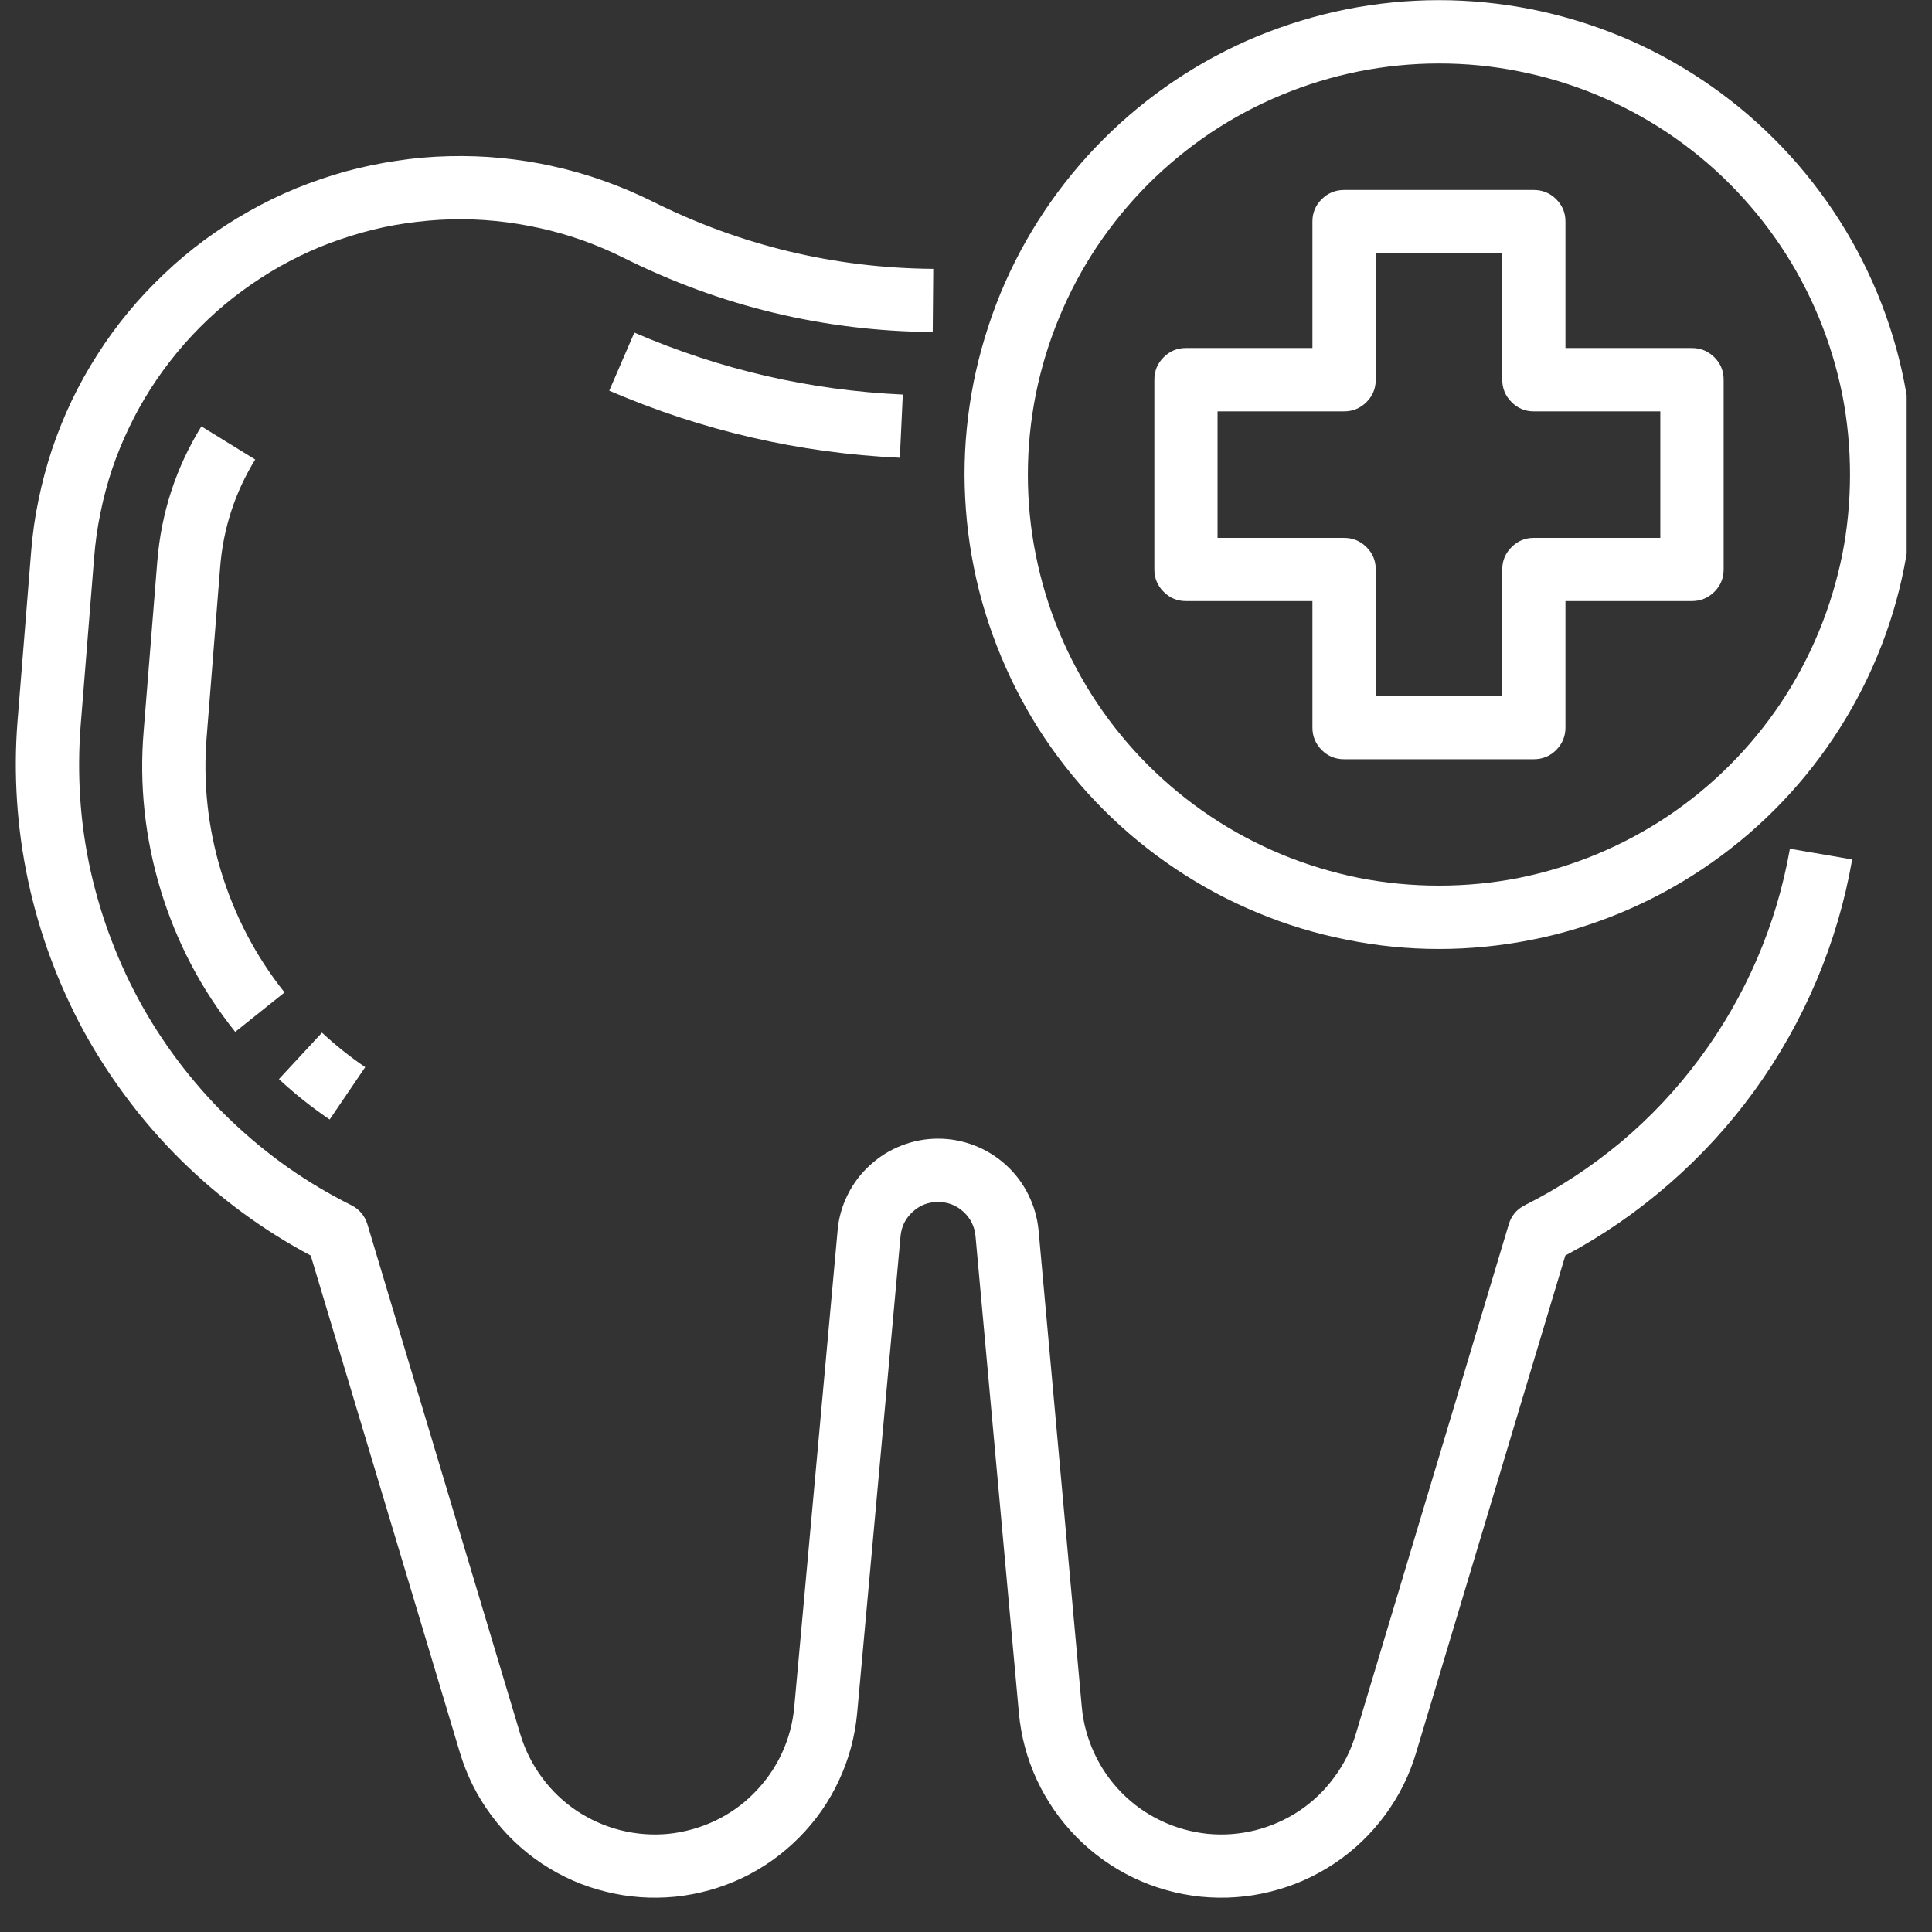
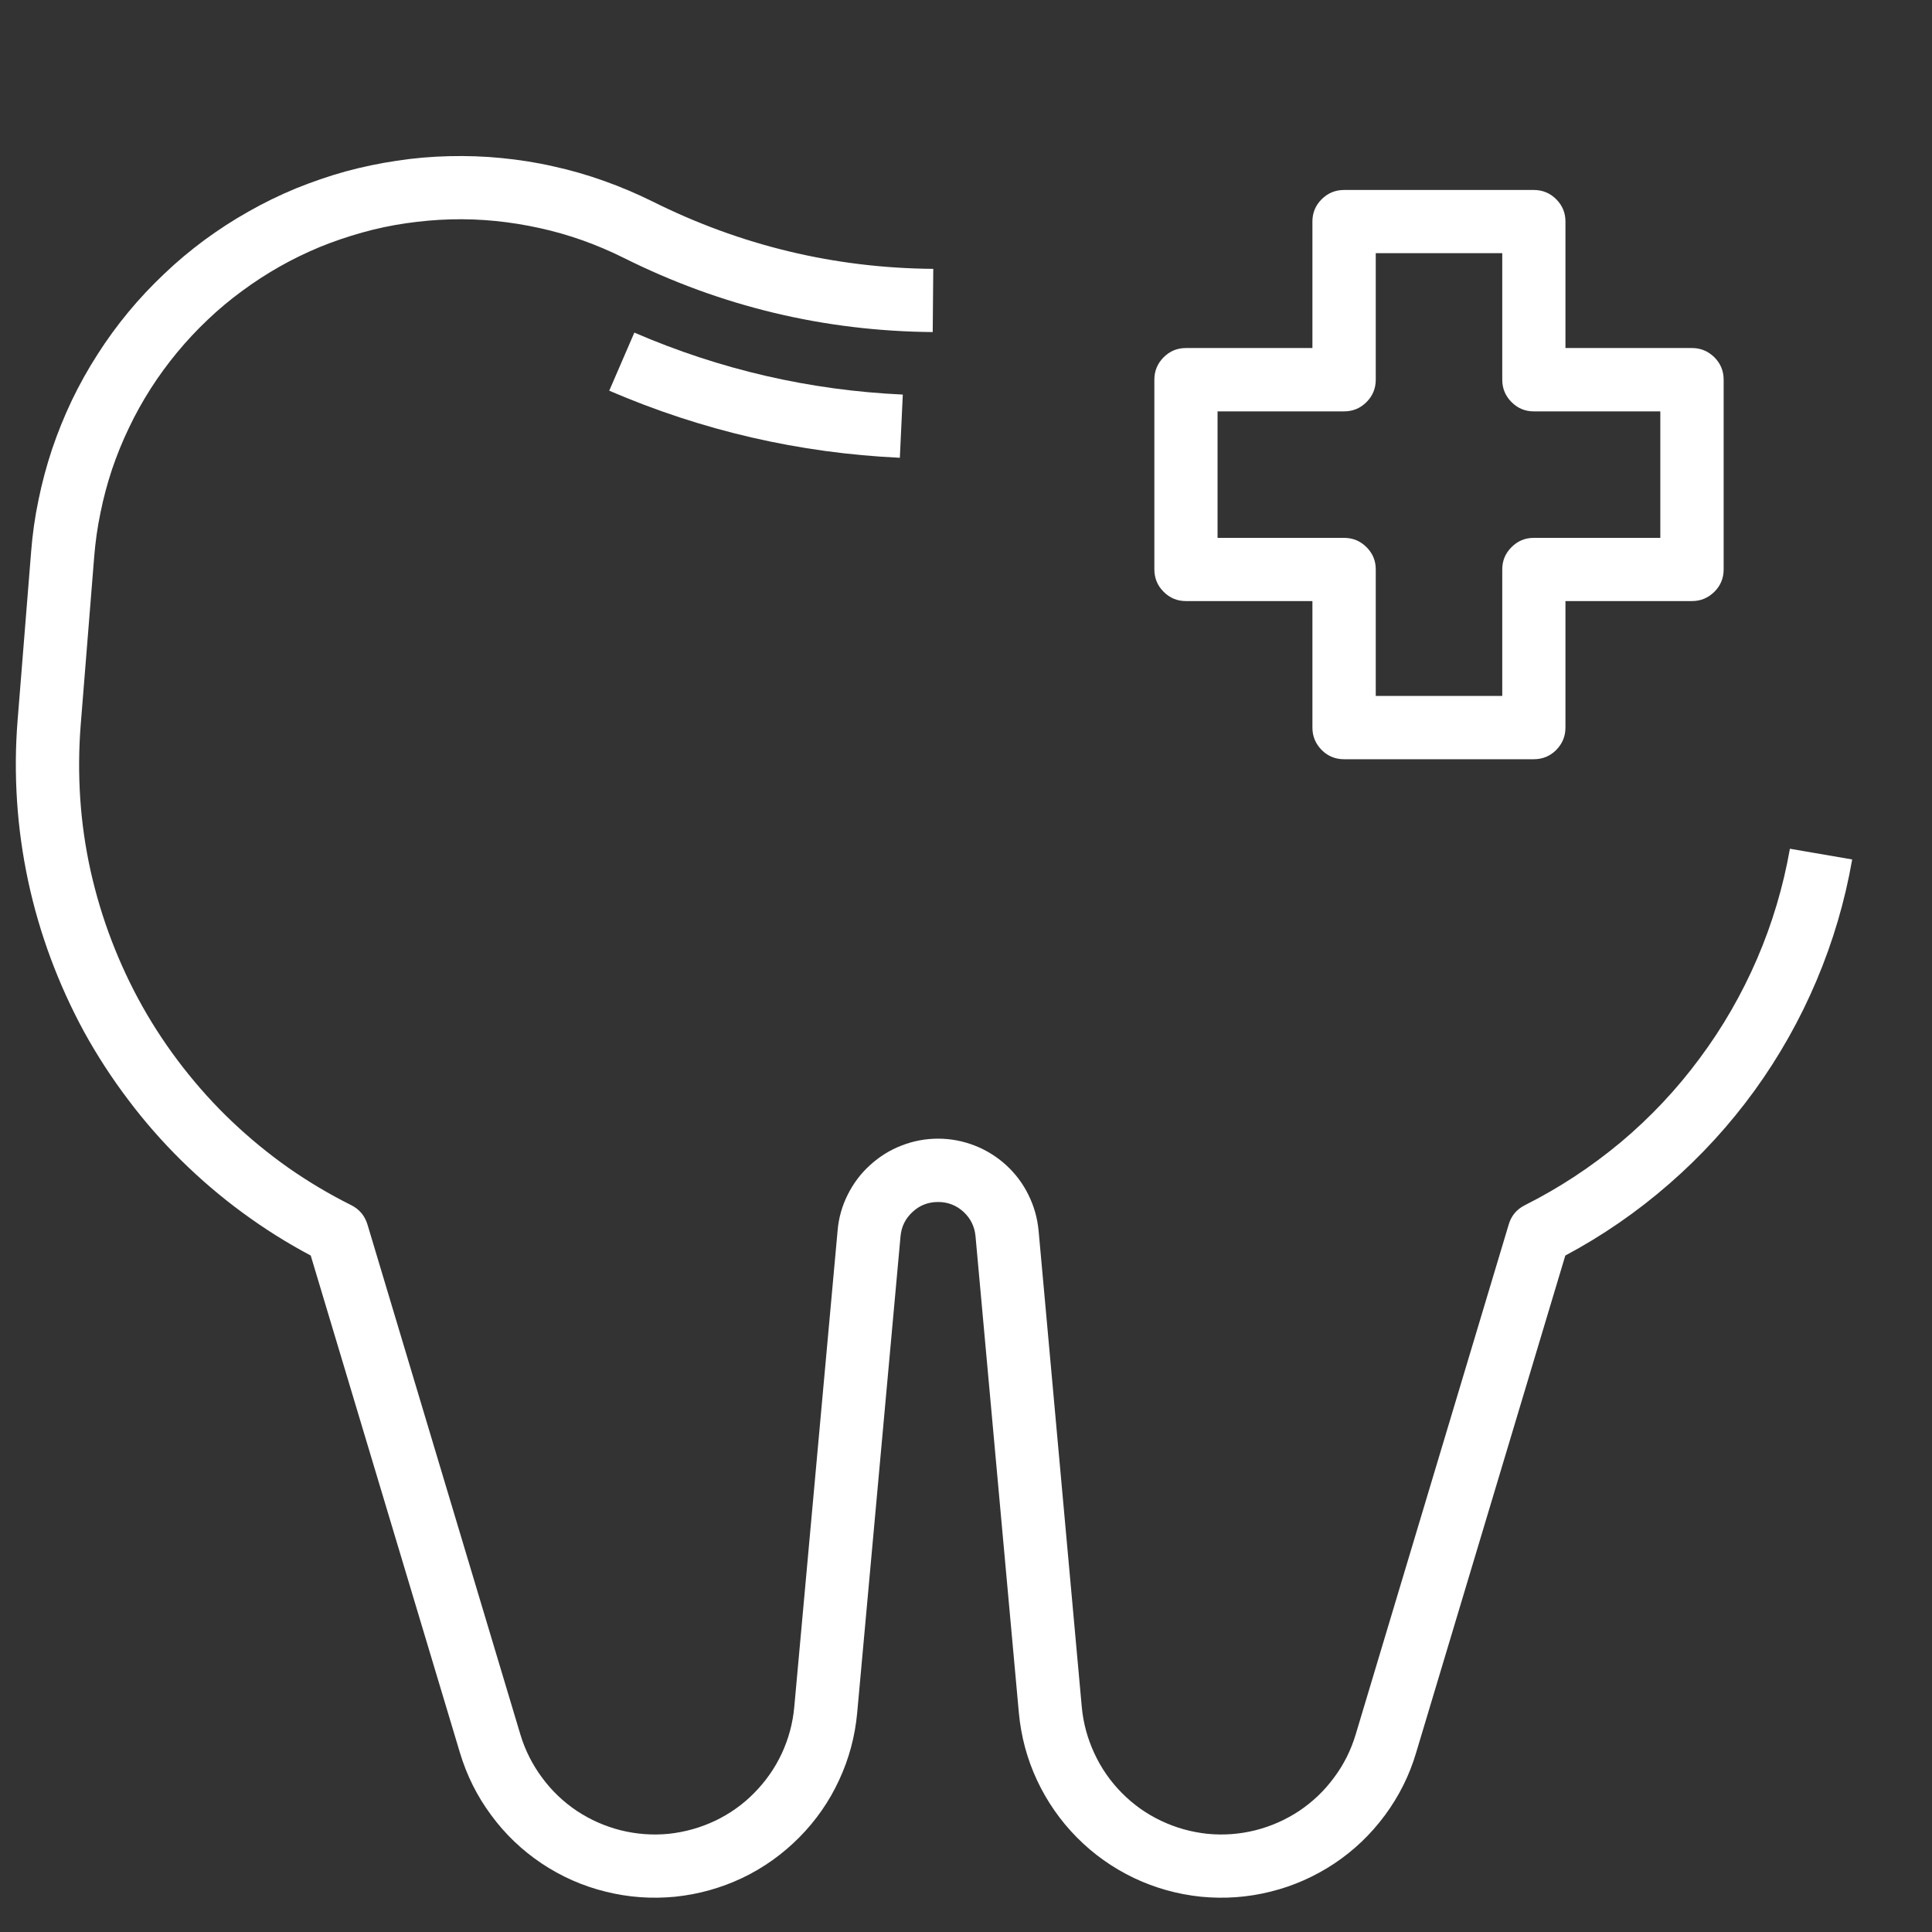
<svg xmlns="http://www.w3.org/2000/svg" width="75" zoomAndPan="magnify" viewBox="0 0 56.25 56.25" height="75" preserveAspectRatio="xMidYMid meet" version="1.0">
  <rect x="0" y="0" width="56.25" height="56.25" fill="#333333" stroke="none" />
  <defs>
    <clipPath id="77eb3fc458">
      <path d="M 0 4 L 54 4 L 54 55.512 L 0 55.512 Z M 0 4 " clip-rule="nonzero" />
    </clipPath>
    <clipPath id="9b897b82bf">
-       <path d="M 28 0 L 55.512 0 L 55.512 28 L 28 28 Z M 28 0 " clip-rule="nonzero" />
-     </clipPath>
+       </clipPath>
  </defs>
  <g clip-path="url(#77eb3fc458)">
    <path fill="#ffffff" d="M 44.395 35.09 C 44.156 35.211 44 35.398 43.926 35.652 L 39.469 50.504 C 39.332 50.957 39.125 51.375 38.84 51.754 C 38.559 52.137 38.223 52.457 37.828 52.723 C 37.434 52.984 37.008 53.172 36.547 53.289 C 36.09 53.402 35.625 53.438 35.152 53.391 C 34.68 53.34 34.23 53.215 33.805 53.012 C 33.375 52.809 32.996 52.539 32.66 52.199 C 32.328 51.863 32.062 51.48 31.863 51.051 C 31.664 50.621 31.539 50.172 31.496 49.699 L 30.238 35.824 C 30.203 35.461 30.105 35.113 29.941 34.785 C 29.781 34.457 29.562 34.168 29.293 33.922 C 29.023 33.676 28.715 33.484 28.375 33.352 C 28.031 33.219 27.68 33.152 27.312 33.152 C 26.945 33.152 26.59 33.219 26.25 33.352 C 25.906 33.484 25.602 33.676 25.332 33.922 C 25.059 34.168 24.844 34.457 24.68 34.785 C 24.516 35.113 24.418 35.461 24.387 35.824 L 23.125 49.699 C 23.082 50.172 22.961 50.621 22.762 51.051 C 22.562 51.48 22.293 51.863 21.961 52.199 C 21.629 52.539 21.246 52.809 20.82 53.012 C 20.391 53.215 19.941 53.34 19.473 53.391 C 19 53.438 18.535 53.402 18.074 53.289 C 17.613 53.172 17.188 52.984 16.793 52.723 C 16.398 52.457 16.062 52.137 15.781 51.754 C 15.5 51.375 15.289 50.957 15.152 50.504 L 10.699 35.652 C 10.621 35.395 10.465 35.211 10.23 35.09 C 9.594 34.773 8.984 34.41 8.402 34.004 C 7.82 33.594 7.273 33.145 6.758 32.656 C 6.242 32.168 5.77 31.641 5.332 31.082 C 4.895 30.52 4.5 29.93 4.152 29.312 C 3.805 28.695 3.504 28.051 3.25 27.387 C 2.996 26.727 2.793 26.047 2.637 25.352 C 2.484 24.66 2.383 23.957 2.336 23.25 C 2.289 22.539 2.293 21.832 2.348 21.125 L 2.742 16.215 C 2.777 15.781 2.836 15.352 2.926 14.926 C 3.012 14.496 3.125 14.078 3.262 13.664 C 3.402 13.25 3.566 12.848 3.754 12.457 C 3.941 12.062 4.152 11.684 4.387 11.316 C 4.621 10.949 4.879 10.598 5.156 10.262 C 5.434 9.926 5.73 9.609 6.047 9.309 C 6.363 9.008 6.695 8.73 7.047 8.473 C 7.395 8.215 7.762 7.977 8.141 7.762 C 8.52 7.547 8.91 7.359 9.312 7.191 C 9.715 7.027 10.129 6.887 10.547 6.77 C 10.969 6.652 11.391 6.562 11.824 6.5 C 12.254 6.438 12.688 6.398 13.121 6.387 C 13.559 6.375 13.992 6.391 14.426 6.434 C 14.859 6.477 15.289 6.547 15.715 6.641 C 16.141 6.734 16.559 6.855 16.969 7 C 17.379 7.148 17.777 7.316 18.168 7.512 C 20.996 8.922 23.992 9.641 27.156 9.668 L 27.172 7.828 C 24.293 7.805 21.566 7.148 18.992 5.863 C 18.535 5.637 18.066 5.438 17.582 5.266 C 17.102 5.094 16.613 4.953 16.113 4.844 C 15.617 4.73 15.113 4.652 14.605 4.602 C 14.098 4.551 13.586 4.535 13.078 4.547 C 12.566 4.559 12.059 4.602 11.555 4.68 C 11.047 4.754 10.551 4.859 10.059 4.992 C 9.566 5.129 9.082 5.297 8.609 5.488 C 8.137 5.684 7.68 5.906 7.234 6.16 C 6.789 6.41 6.363 6.688 5.953 6.988 C 5.543 7.293 5.148 7.621 4.781 7.973 C 4.41 8.324 4.059 8.695 3.734 9.09 C 3.41 9.48 3.109 9.895 2.836 10.324 C 2.559 10.754 2.312 11.199 2.09 11.66 C 1.871 12.121 1.68 12.594 1.516 13.078 C 1.355 13.562 1.223 14.055 1.121 14.555 C 1.016 15.055 0.945 15.559 0.906 16.066 L 0.512 20.977 C 0.449 21.758 0.445 22.543 0.496 23.324 C 0.547 24.109 0.656 24.883 0.82 25.652 C 0.984 26.418 1.203 27.168 1.477 27.906 C 1.75 28.641 2.074 29.352 2.449 30.043 C 2.828 30.73 3.254 31.387 3.727 32.012 C 4.199 32.641 4.715 33.23 5.273 33.781 C 5.832 34.332 6.426 34.84 7.059 35.305 C 7.691 35.77 8.355 36.188 9.047 36.555 L 13.391 51.031 C 13.59 51.691 13.891 52.297 14.301 52.848 C 14.707 53.402 15.199 53.871 15.77 54.254 C 16.34 54.633 16.961 54.91 17.629 55.074 C 18.297 55.242 18.973 55.289 19.656 55.223 C 20.34 55.152 20.992 54.969 21.613 54.676 C 22.234 54.379 22.785 53.984 23.27 53.496 C 23.754 53.008 24.141 52.453 24.43 51.828 C 24.719 51.207 24.895 50.551 24.957 49.867 L 26.219 35.992 C 26.246 35.707 26.363 35.473 26.574 35.281 C 26.781 35.09 27.027 34.996 27.312 34.996 C 27.594 34.996 27.84 35.09 28.051 35.281 C 28.258 35.473 28.375 35.707 28.402 35.992 L 29.664 49.867 C 29.727 50.551 29.902 51.207 30.191 51.828 C 30.484 52.453 30.871 53.008 31.352 53.496 C 31.836 53.984 32.391 54.379 33.012 54.676 C 33.629 54.969 34.281 55.152 34.969 55.223 C 35.652 55.289 36.328 55.242 36.996 55.074 C 37.66 54.91 38.281 54.633 38.852 54.254 C 39.426 53.871 39.914 53.402 40.324 52.848 C 40.73 52.297 41.035 51.691 41.23 51.031 L 45.574 36.555 C 46.664 35.973 47.672 35.277 48.602 34.465 C 49.531 33.656 50.359 32.75 51.082 31.754 C 51.805 30.754 52.406 29.688 52.887 28.551 C 53.367 27.414 53.715 26.238 53.926 25.023 L 52.113 24.711 C 51.918 25.816 51.602 26.883 51.156 27.918 C 50.711 28.949 50.156 29.914 49.484 30.816 C 48.816 31.719 48.051 32.531 47.191 33.254 C 46.328 33.973 45.398 34.586 44.395 35.09 Z M 44.395 35.09 " fill-opacity="1" fill-rule="nonzero" />
  </g>
-   <path fill="#ffffff" d="M 10.633 31.07 C 10.188 30.766 9.77 30.434 9.375 30.066 L 8.121 31.418 C 8.582 31.848 9.074 32.238 9.598 32.594 Z M 10.633 31.07 " fill-opacity="1" fill-rule="nonzero" />
-   <path fill="#ffffff" d="M 6.41 16.508 C 6.5 15.383 6.84 14.34 7.43 13.379 L 5.863 12.414 C 5.117 13.625 4.691 14.941 4.578 16.363 L 4.184 21.27 C 4.051 22.848 4.219 24.395 4.676 25.91 C 5.137 27.426 5.859 28.805 6.848 30.043 L 8.285 28.895 C 7.445 27.84 6.832 26.664 6.438 25.375 C 6.047 24.082 5.906 22.762 6.02 21.418 Z M 6.41 16.508 " fill-opacity="1" fill-rule="nonzero" />
  <path fill="#ffffff" d="M 26.199 13.328 L 26.285 11.488 C 23.57 11.363 20.965 10.762 18.469 9.684 L 17.738 11.375 C 20.441 12.539 23.262 13.191 26.199 13.328 Z M 26.199 13.328 " fill-opacity="1" fill-rule="nonzero" />
  <g clip-path="url(#9b897b82bf)">
-     <path fill="#ffffff" d="M 41.895 27.629 C 42.801 27.629 43.699 27.539 44.59 27.363 C 45.48 27.188 46.344 26.926 47.18 26.578 C 48.02 26.23 48.812 25.805 49.566 25.301 C 50.32 24.797 51.02 24.223 51.66 23.582 C 52.301 22.941 52.875 22.242 53.379 21.488 C 53.883 20.734 54.309 19.941 54.656 19.102 C 55.004 18.266 55.266 17.402 55.441 16.512 C 55.617 15.621 55.707 14.723 55.707 13.816 C 55.707 12.91 55.617 12.012 55.441 11.121 C 55.266 10.234 55.004 9.371 54.656 8.531 C 54.309 7.695 53.883 6.898 53.379 6.145 C 52.875 5.391 52.301 4.691 51.66 4.051 C 51.02 3.41 50.32 2.836 49.566 2.332 C 48.812 1.828 48.02 1.402 47.18 1.055 C 46.344 0.711 45.48 0.449 44.59 0.27 C 43.699 0.094 42.801 0.004 41.895 0.004 C 40.988 0.004 40.09 0.094 39.199 0.27 C 38.312 0.449 37.449 0.711 36.609 1.055 C 35.773 1.402 34.977 1.828 34.223 2.332 C 33.469 2.836 32.77 3.41 32.129 4.051 C 31.488 4.691 30.914 5.391 30.41 6.145 C 29.906 6.898 29.48 7.695 29.133 8.531 C 28.789 9.371 28.527 10.234 28.348 11.121 C 28.172 12.012 28.082 12.91 28.082 13.816 C 28.086 14.723 28.172 15.621 28.352 16.512 C 28.527 17.398 28.793 18.262 29.141 19.102 C 29.488 19.938 29.91 20.734 30.414 21.488 C 30.918 22.238 31.492 22.938 32.133 23.578 C 32.773 24.219 33.473 24.793 34.227 25.297 C 34.98 25.801 35.773 26.227 36.613 26.574 C 37.449 26.922 38.312 27.184 39.203 27.359 C 40.09 27.539 40.988 27.629 41.895 27.629 Z M 41.895 1.848 C 42.68 1.848 43.461 1.922 44.23 2.078 C 45 2.23 45.75 2.457 46.477 2.758 C 47.203 3.059 47.891 3.426 48.547 3.863 C 49.199 4.301 49.805 4.797 50.359 5.352 C 50.914 5.91 51.41 6.512 51.848 7.168 C 52.285 7.82 52.652 8.512 52.953 9.234 C 53.254 9.961 53.48 10.711 53.637 11.48 C 53.789 12.254 53.863 13.031 53.863 13.816 C 53.863 14.602 53.789 15.383 53.637 16.152 C 53.48 16.922 53.254 17.672 52.953 18.398 C 52.652 19.125 52.285 19.812 51.848 20.469 C 51.41 21.121 50.914 21.727 50.359 22.281 C 49.805 22.836 49.199 23.332 48.547 23.77 C 47.891 24.207 47.203 24.574 46.477 24.875 C 45.75 25.176 45 25.402 44.23 25.559 C 43.461 25.711 42.68 25.785 41.895 25.785 C 41.109 25.785 40.332 25.711 39.559 25.559 C 38.789 25.402 38.039 25.176 37.312 24.875 C 36.59 24.574 35.898 24.207 35.246 23.77 C 34.59 23.332 33.988 22.836 33.43 22.281 C 32.875 21.727 32.379 21.121 31.941 20.469 C 31.504 19.812 31.137 19.125 30.836 18.398 C 30.535 17.672 30.309 16.922 30.156 16.152 C 30 15.383 29.926 14.602 29.926 13.816 C 29.926 13.031 30.004 12.254 30.156 11.484 C 30.312 10.711 30.539 9.965 30.84 9.238 C 31.141 8.512 31.508 7.824 31.945 7.168 C 32.383 6.516 32.879 5.914 33.434 5.355 C 33.992 4.801 34.594 4.305 35.246 3.867 C 35.902 3.43 36.59 3.062 37.316 2.762 C 38.043 2.461 38.789 2.234 39.562 2.078 C 40.332 1.926 41.109 1.848 41.895 1.848 Z M 41.895 1.848 " fill-opacity="1" fill-rule="nonzero" />
-   </g>
+     </g>
  <path fill="#ffffff" d="M 34.527 17.5 L 38.211 17.5 L 38.211 21.184 C 38.211 21.438 38.301 21.652 38.48 21.836 C 38.66 22.016 38.879 22.105 39.133 22.105 L 44.656 22.105 C 44.91 22.105 45.129 22.016 45.309 21.836 C 45.488 21.652 45.578 21.438 45.578 21.184 L 45.578 17.5 L 49.262 17.5 C 49.516 17.5 49.73 17.41 49.914 17.23 C 50.094 17.051 50.184 16.832 50.184 16.578 L 50.184 11.055 C 50.184 10.801 50.094 10.582 49.914 10.402 C 49.73 10.223 49.516 10.133 49.262 10.133 L 45.578 10.133 L 45.578 6.449 C 45.578 6.195 45.488 5.98 45.309 5.801 C 45.129 5.621 44.91 5.531 44.656 5.531 L 39.133 5.531 C 38.879 5.531 38.66 5.621 38.48 5.801 C 38.301 5.98 38.211 6.195 38.211 6.449 L 38.211 10.133 L 34.527 10.133 C 34.273 10.133 34.059 10.223 33.879 10.402 C 33.699 10.582 33.609 10.801 33.609 11.055 L 33.609 16.578 C 33.609 16.832 33.699 17.051 33.879 17.23 C 34.059 17.41 34.273 17.5 34.527 17.5 Z M 35.449 11.977 L 39.133 11.977 C 39.387 11.977 39.605 11.887 39.785 11.707 C 39.965 11.527 40.055 11.309 40.055 11.055 L 40.055 7.371 L 43.738 7.371 L 43.738 11.055 C 43.738 11.309 43.828 11.527 44.008 11.707 C 44.188 11.887 44.402 11.977 44.656 11.977 L 48.34 11.977 L 48.34 15.66 L 44.656 15.66 C 44.402 15.66 44.188 15.75 44.008 15.93 C 43.828 16.109 43.738 16.324 43.738 16.578 L 43.738 20.262 L 40.055 20.262 L 40.055 16.578 C 40.055 16.324 39.965 16.109 39.785 15.93 C 39.605 15.75 39.387 15.66 39.133 15.66 L 35.449 15.66 Z M 35.449 11.977 " fill-opacity="1" fill-rule="nonzero" />
</svg>